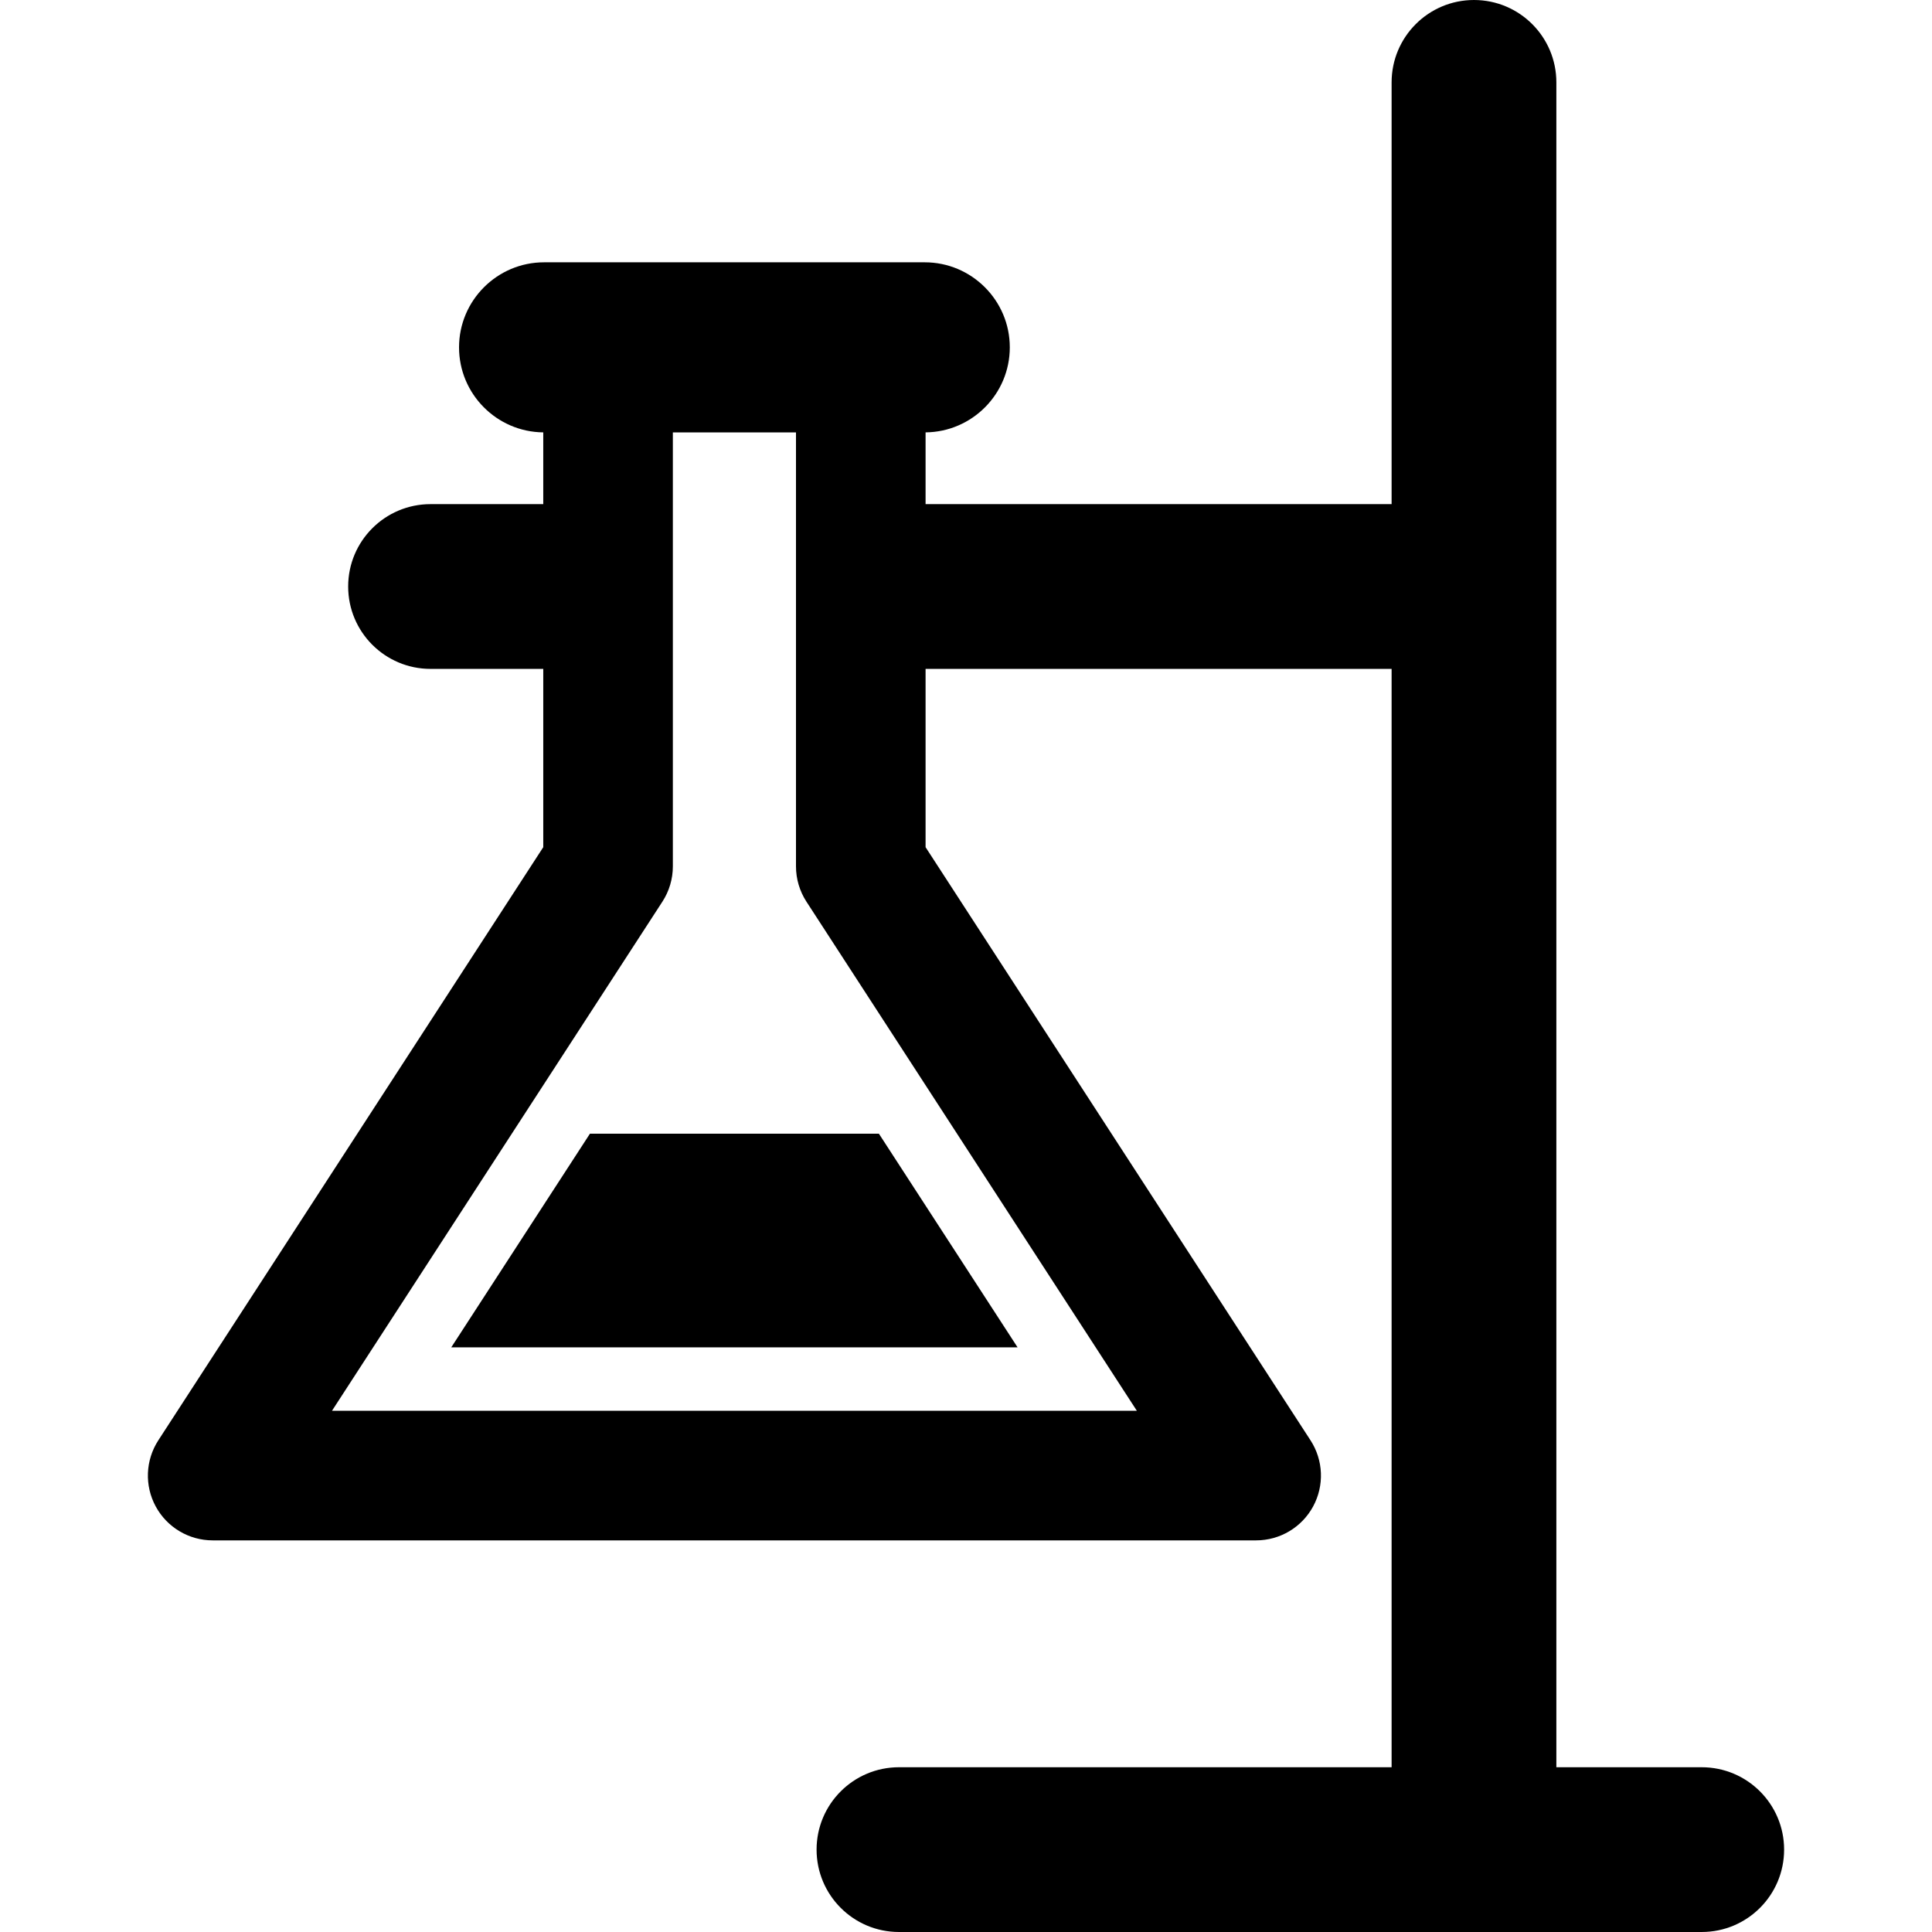
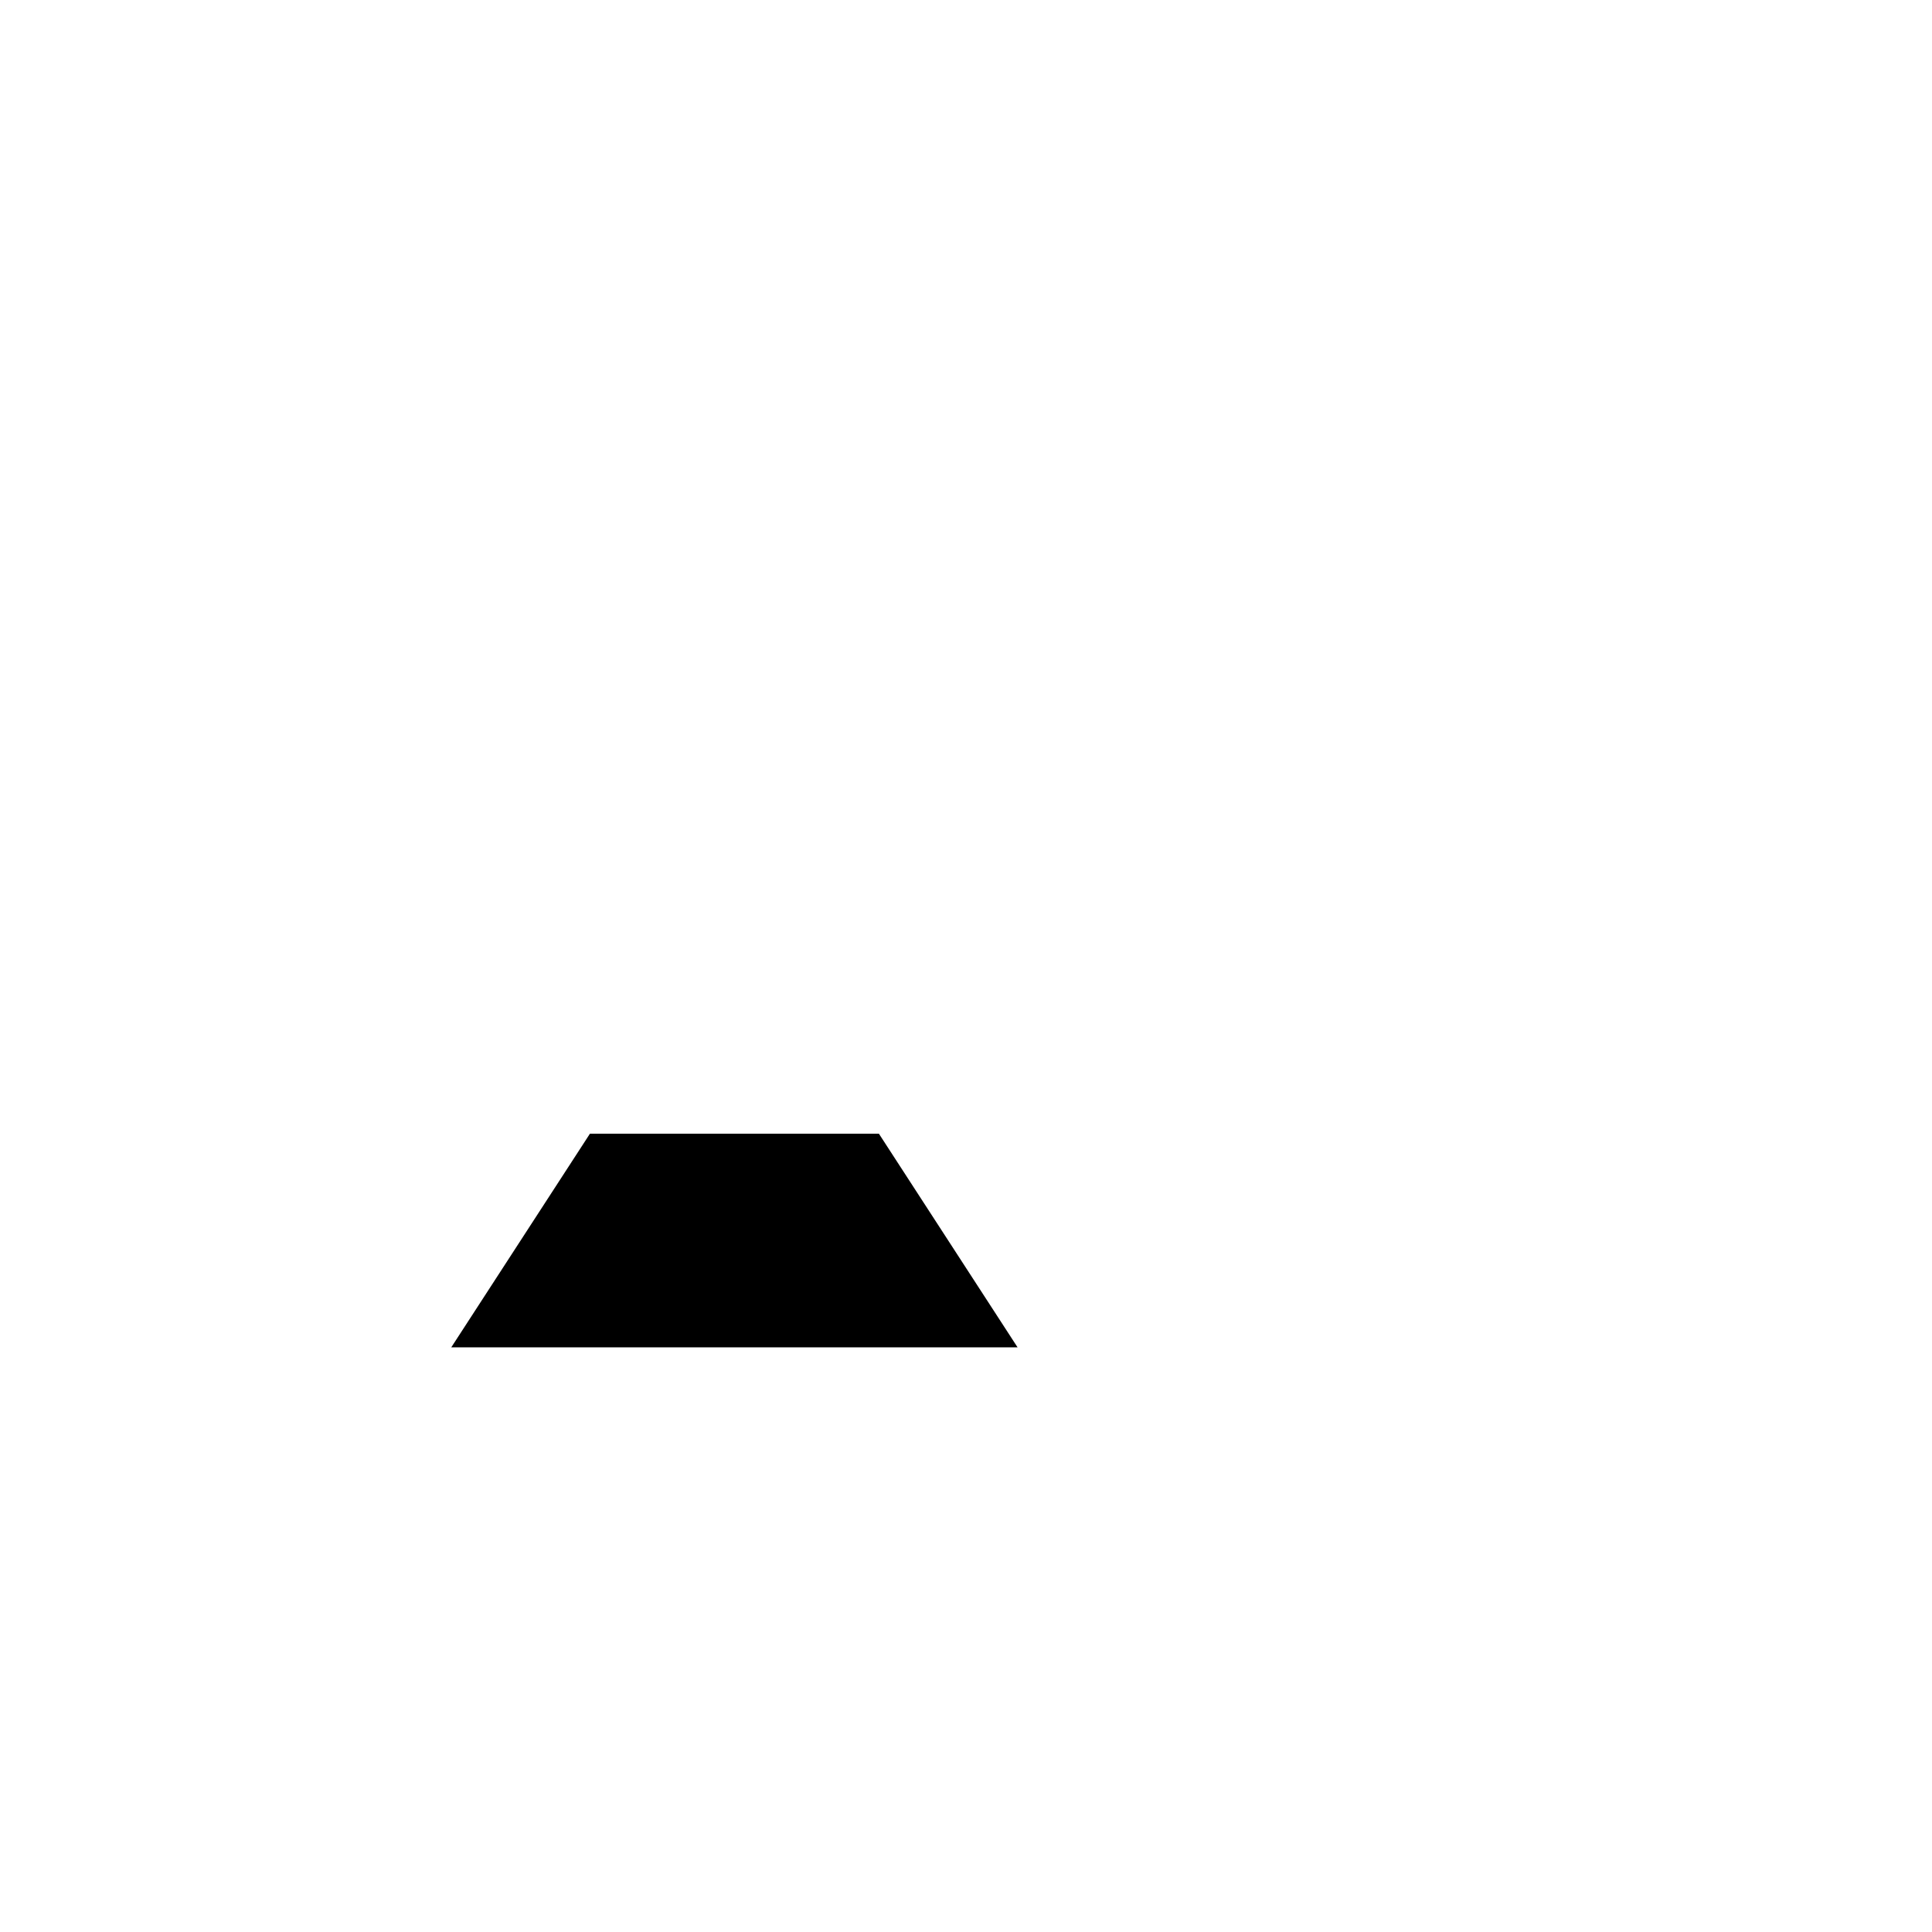
<svg xmlns="http://www.w3.org/2000/svg" fill="#000000" version="1.1" id="Capa_1" width="800px" height="800px" viewBox="0 0 398.704 398.703" xml:space="preserve">
  <g>
    <g>
      <polygon points="93.128,278.047 209.993,278.047 181.377,233.957 121.744,233.957   " />
-       <path d="M351.184,364.703h-30V17c0-9.389-7.611-17-17-17s-17,7.611-17,17v87.037H191.01V89.228    c9.599-0.093,17.381-7.926,17.381-17.547c0-9.678-7.873-17.55-17.552-17.55h-78.558c-9.677,0-17.55,7.872-17.55,17.55    c0,9.621,7.781,17.454,17.38,17.547v14.809H88.85c-9.389,0-17,7.611-17,17s7.611,17,17,17h23.262v36.795L32.675,297.234    c-2.669,4.111-2.874,9.354-0.534,13.66c2.34,4.309,6.849,6.99,11.75,6.99h215.34c4.901,0,9.411-2.683,11.75-6.99    c2.34-4.308,2.135-9.549-0.534-13.66L191.01,174.832v-36.795h96.174v226.666H185.517c-9.388,0-17,7.611-17,17s7.612,17,17,17    h165.667c9.389,0,17-7.611,17-17S360.573,364.703,351.184,364.703z M166.421,186.071l68.19,105.07H68.51l68.19-105.07    c1.407-2.168,2.155-4.696,2.155-7.279V89.233h25.412v89.559C164.267,181.375,165.015,183.904,166.421,186.071z" />
    </g>
  </g>
</svg>